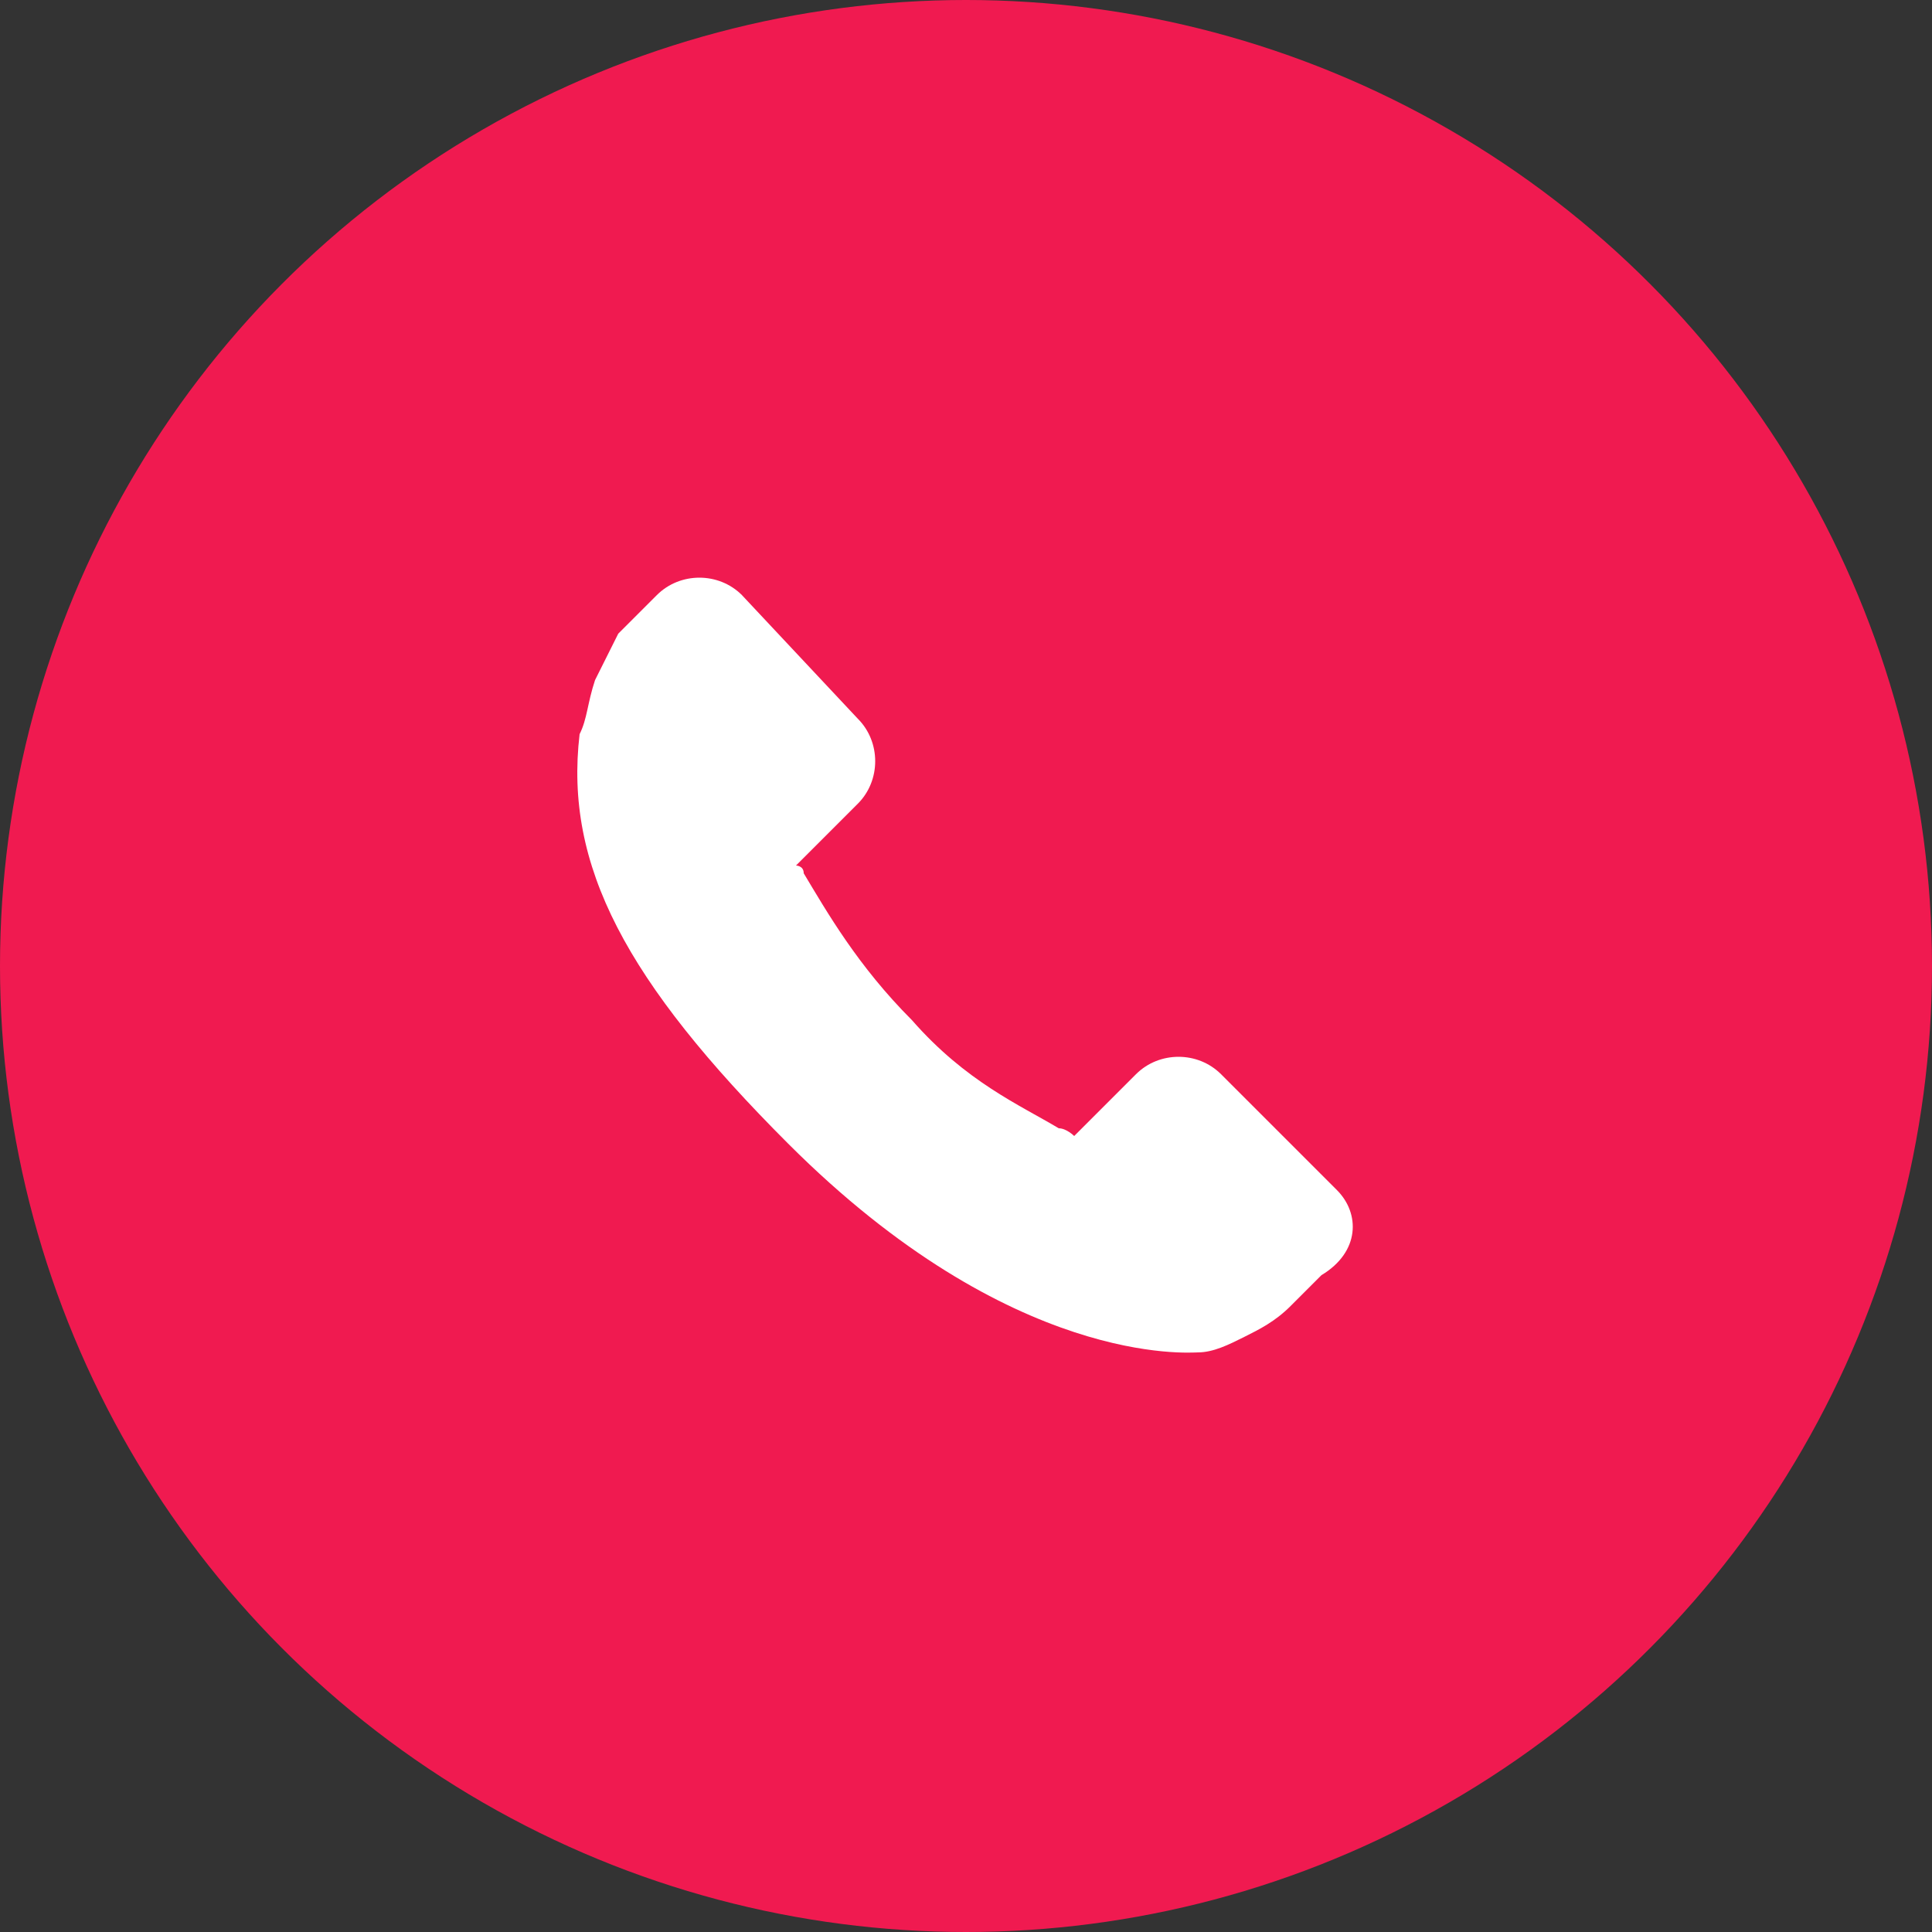
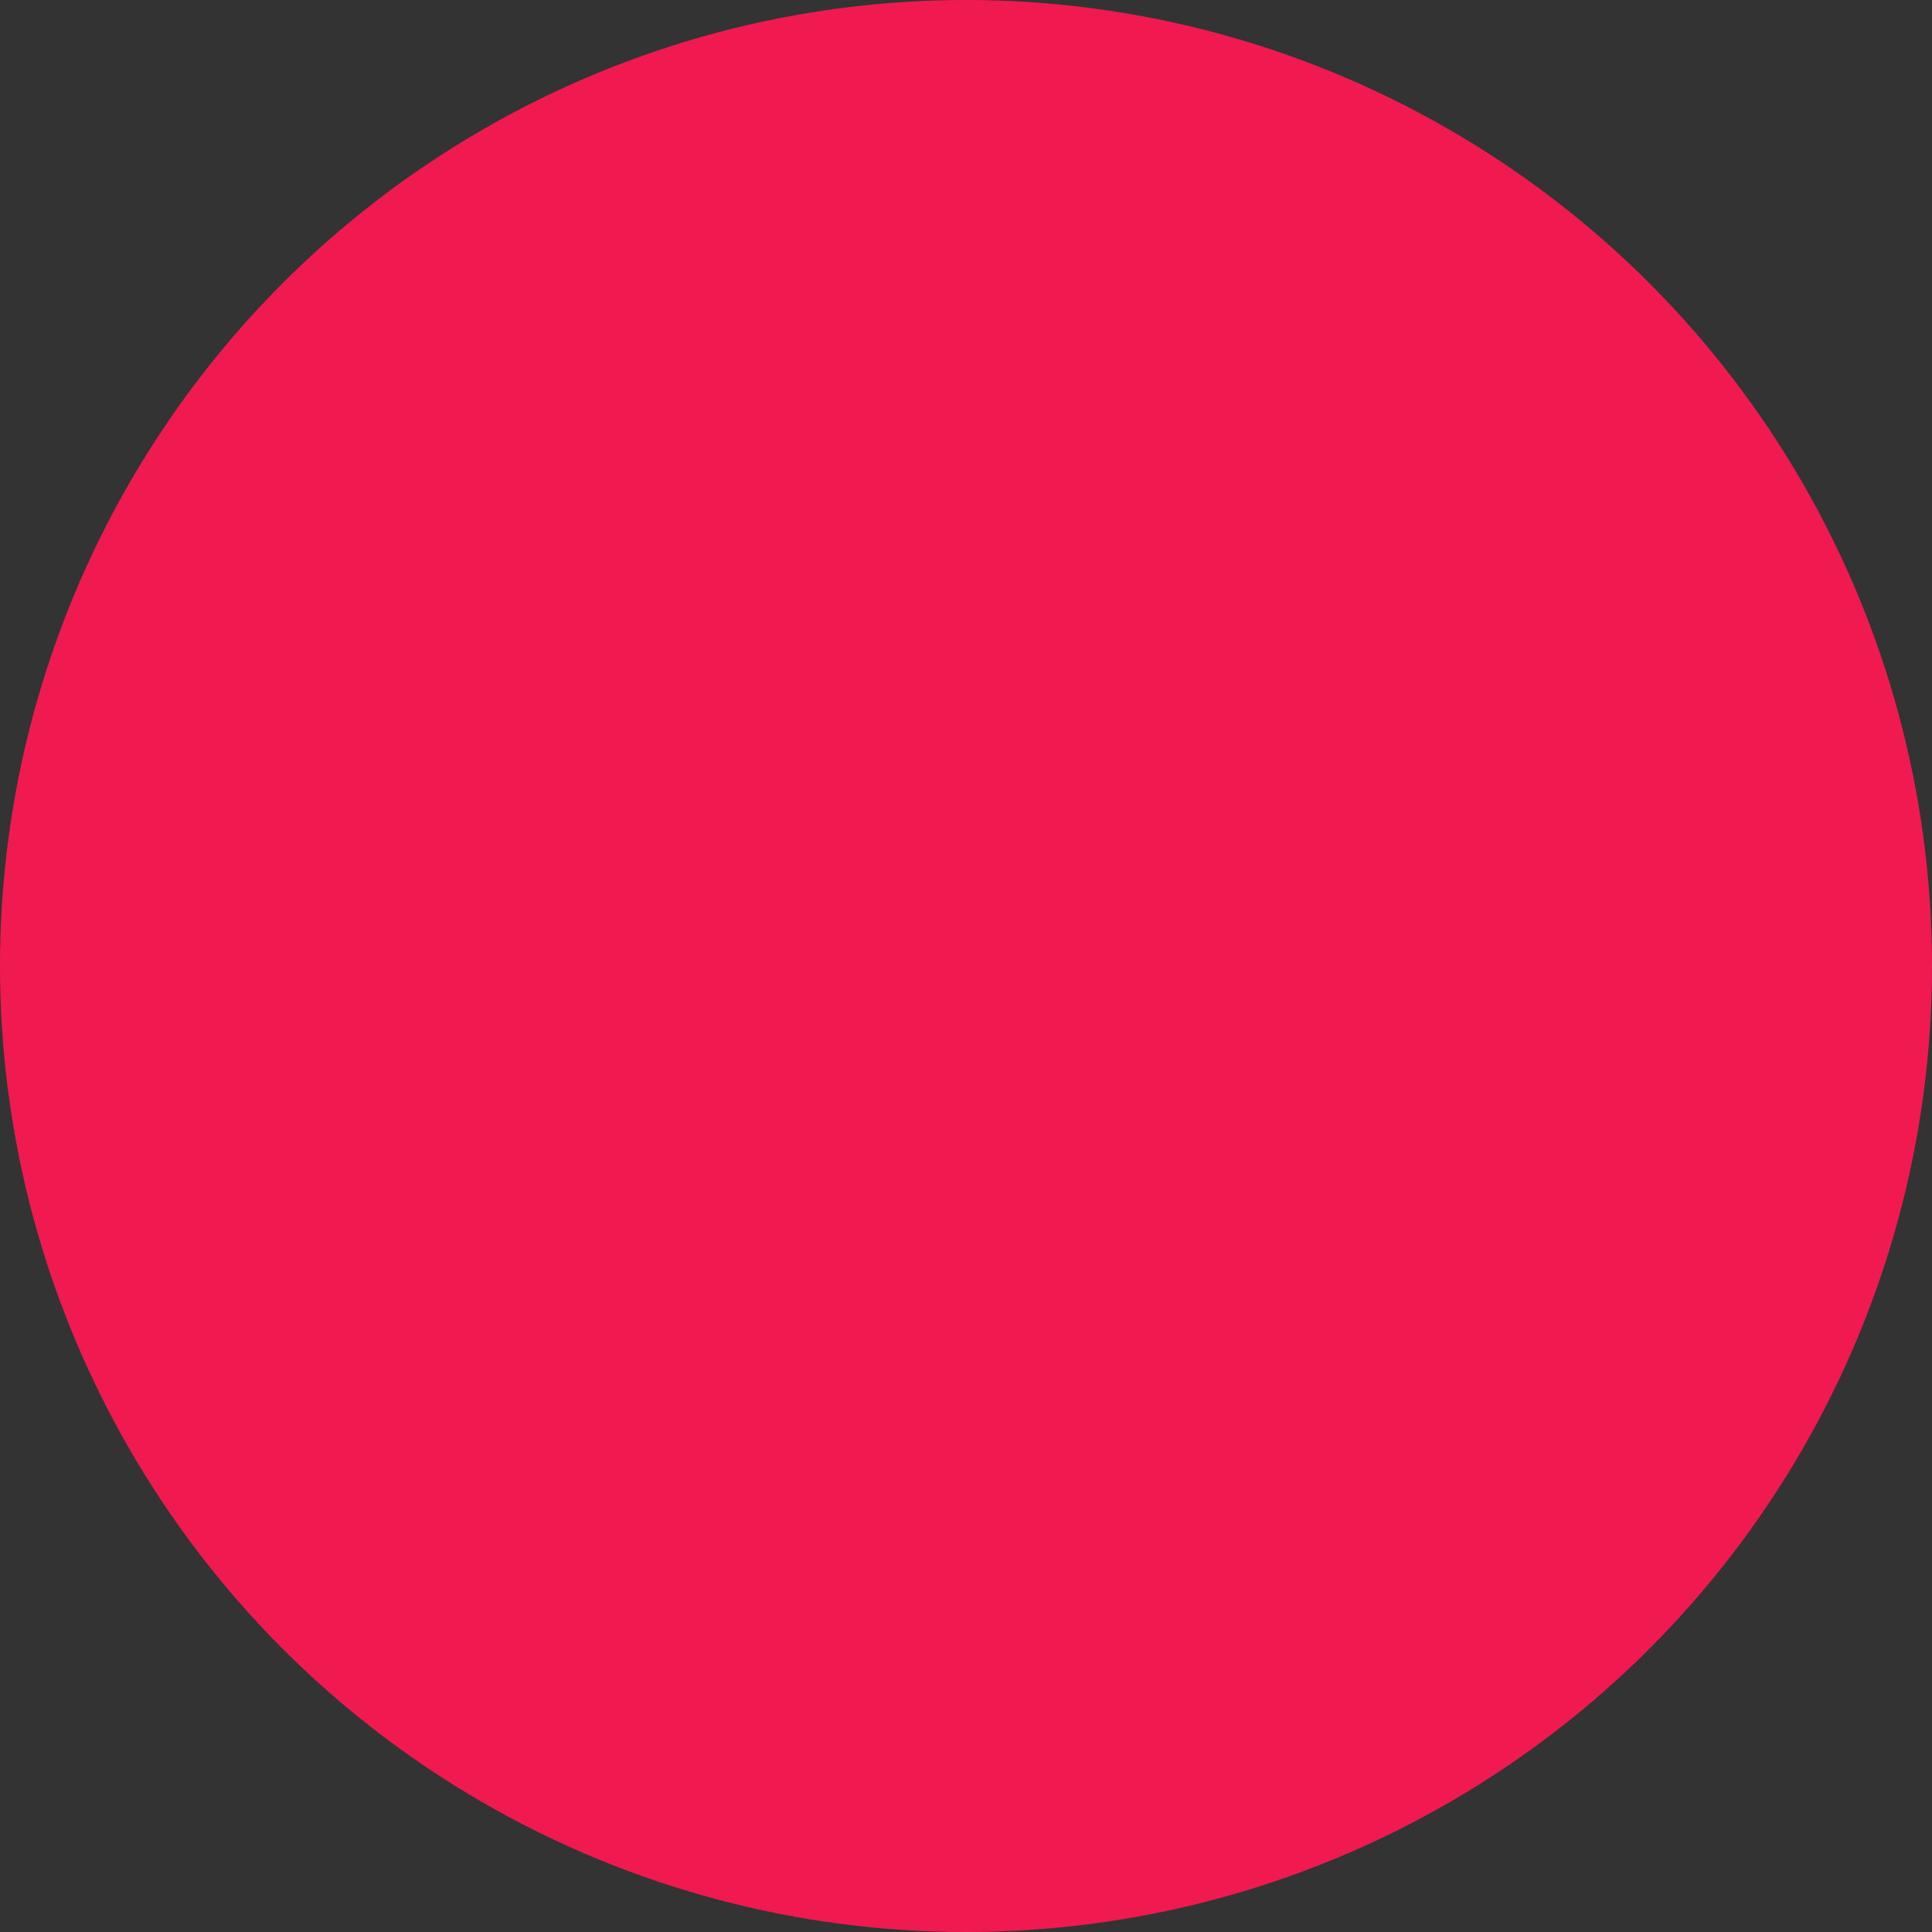
<svg xmlns="http://www.w3.org/2000/svg" id="Capa_1" x="0px" y="0px" viewBox="0 0 25 25" style="enable-background:new 0 0 25 25;" xml:space="preserve">
  <rect x="0" y="0" width="25" height="25" fill="#333333" stroke="none" />
  <style type="text/css"> .st0{fill:#F01A50;} .st1{fill:#FFFFFF;} </style>
  <circle class="st0" cx="12.5" cy="12.5" r="12.5" />
  <g>
    <g>
      <g>
        <g>
-           <path class="st1" d="M17.3,15.4l-1.5-1.5c-0.3-0.3-0.8-0.3-1.1,0l-0.8,0.8c0,0-0.1-0.1-0.2-0.1c-0.5-0.3-1.2-0.6-1.9-1.4 c-0.7-0.7-1.1-1.4-1.4-1.9c0-0.1-0.1-0.1-0.1-0.1l0.5-0.5l0.3-0.3c0.3-0.3,0.3-0.8,0-1.1L9.6,7.7c-0.3-0.3-0.8-0.3-1.1,0L8,8.2 l0,0C7.9,8.4,7.8,8.6,7.7,8.8C7.6,9.1,7.6,9.3,7.5,9.5c-0.2,1.7,0.6,3.2,2.7,5.3c2.9,2.9,5.2,2.7,5.3,2.7c0.2,0,0.4-0.1,0.6-0.2 s0.4-0.2,0.6-0.4l0,0l0.4-0.4C17.6,16.2,17.6,15.7,17.3,15.4z" />
-         </g>
+           </g>
      </g>
    </g>
  </g>
</svg>